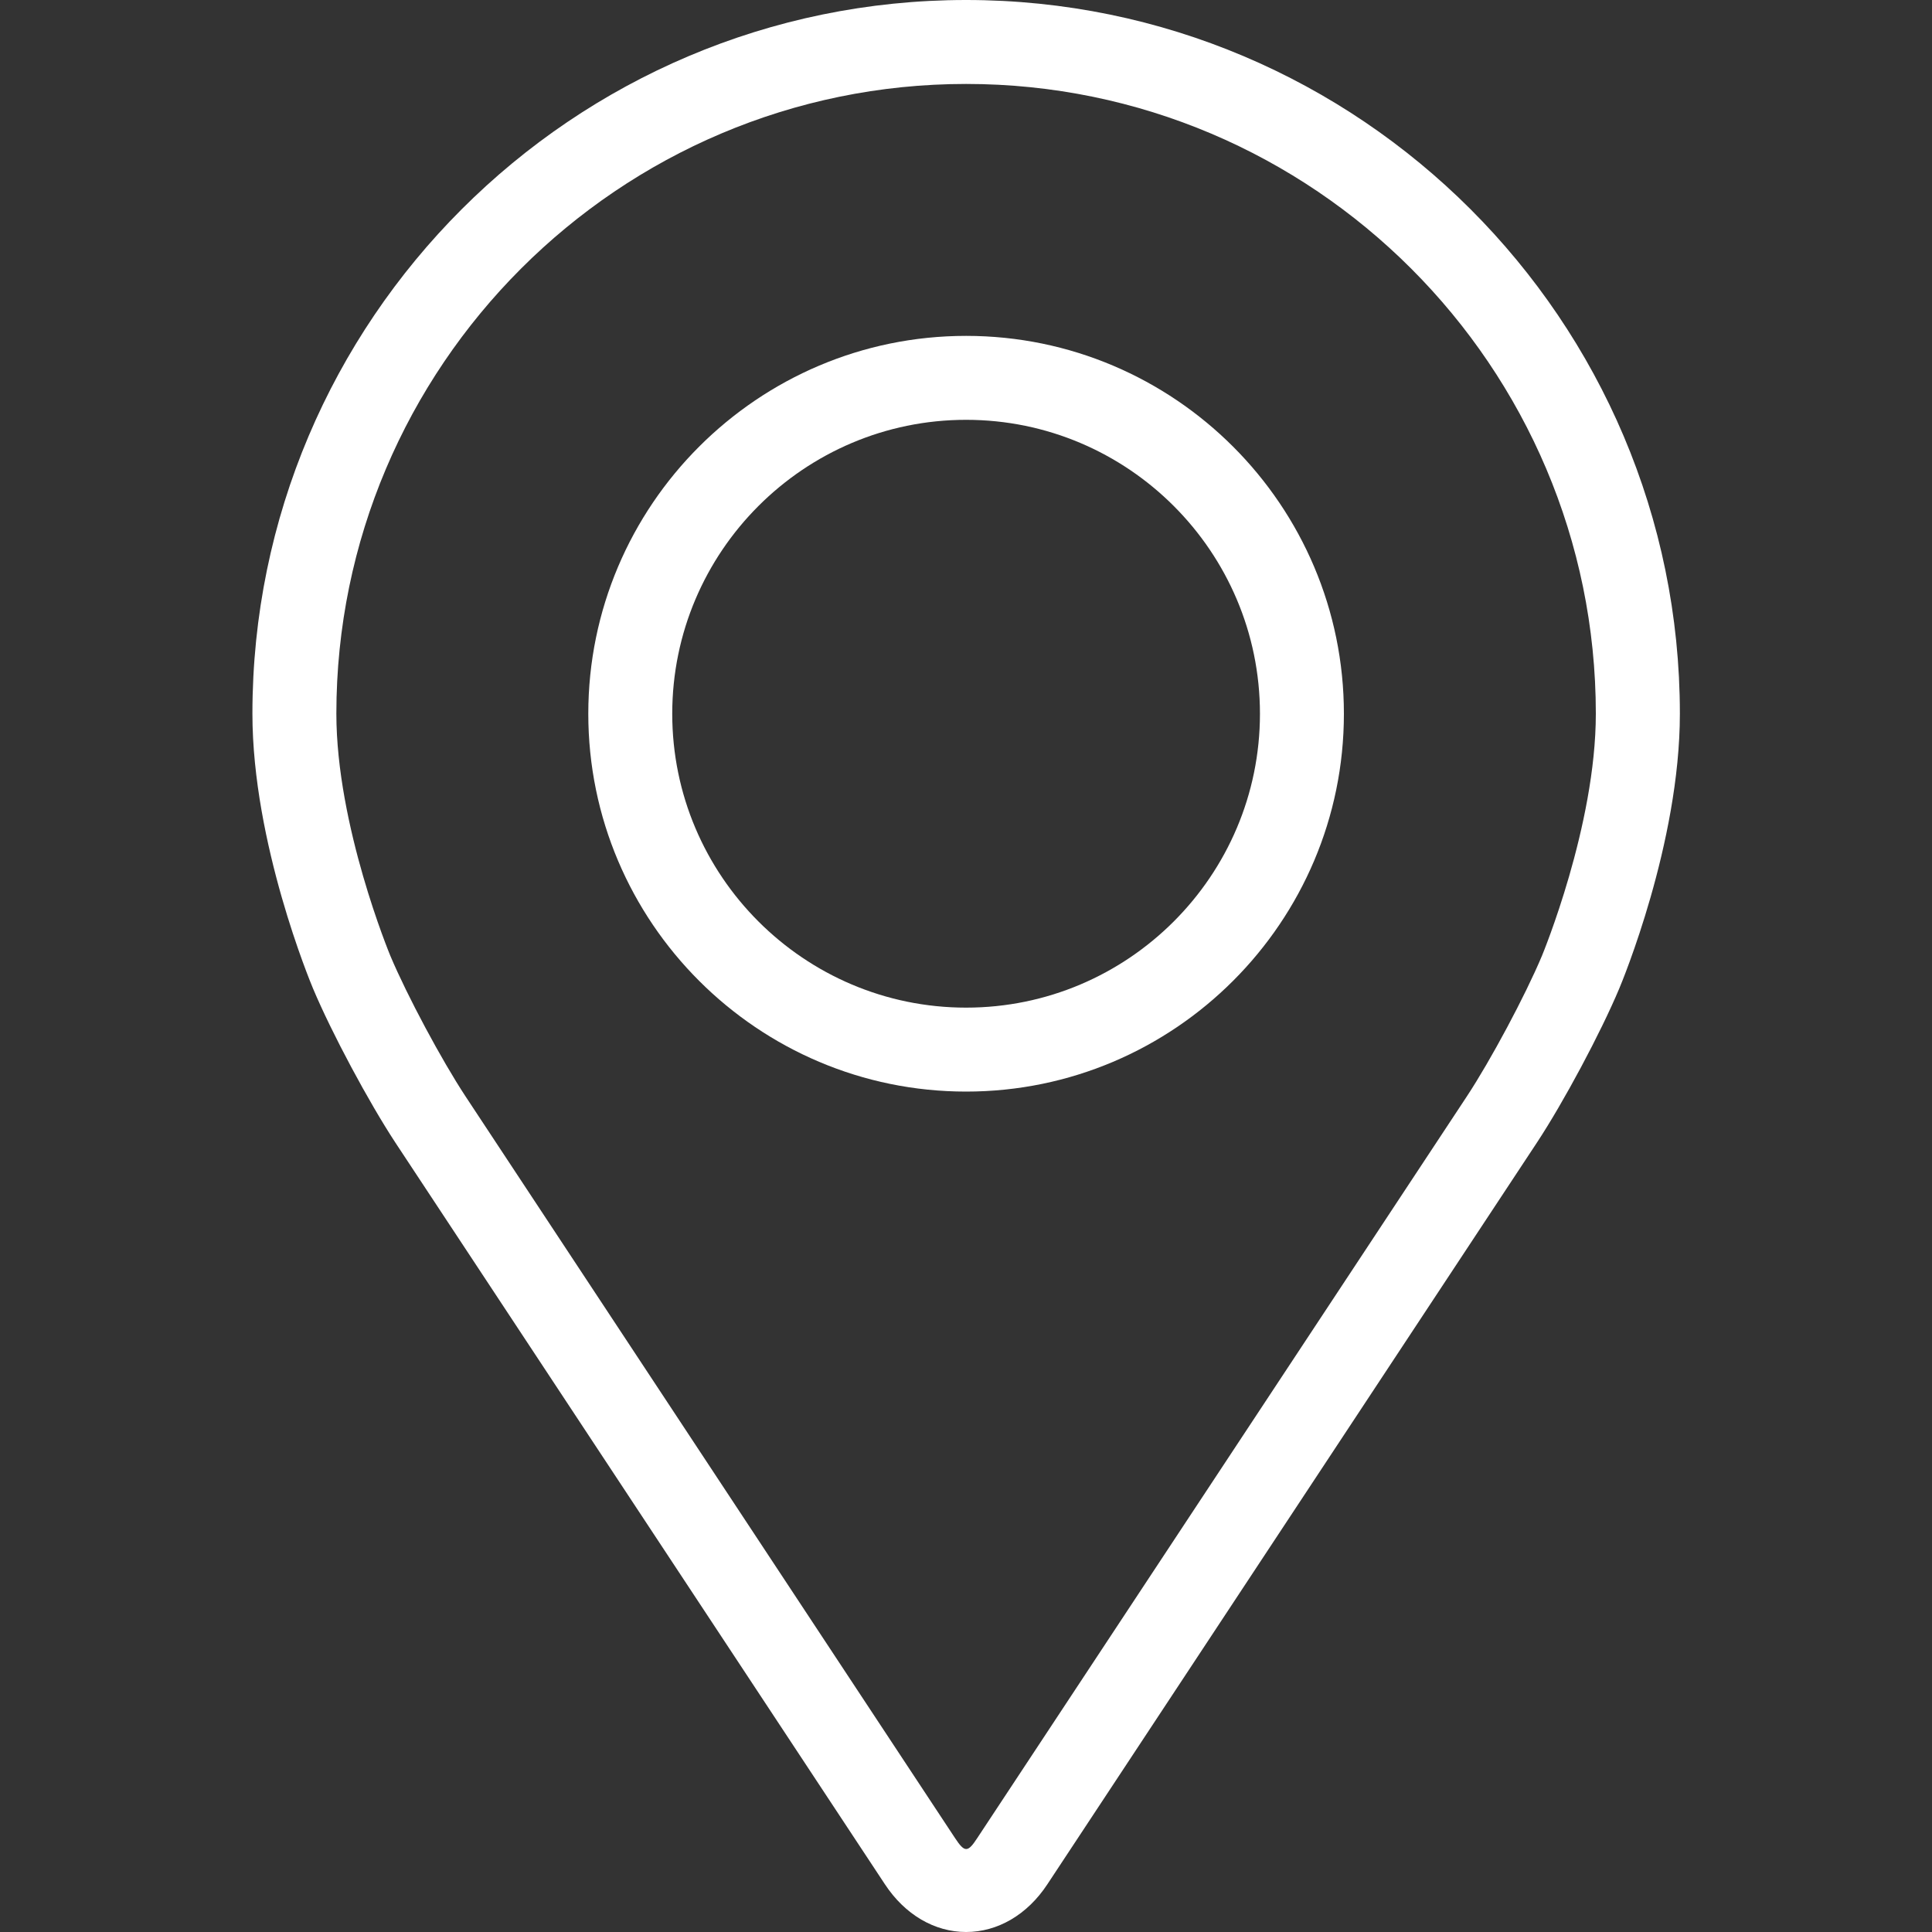
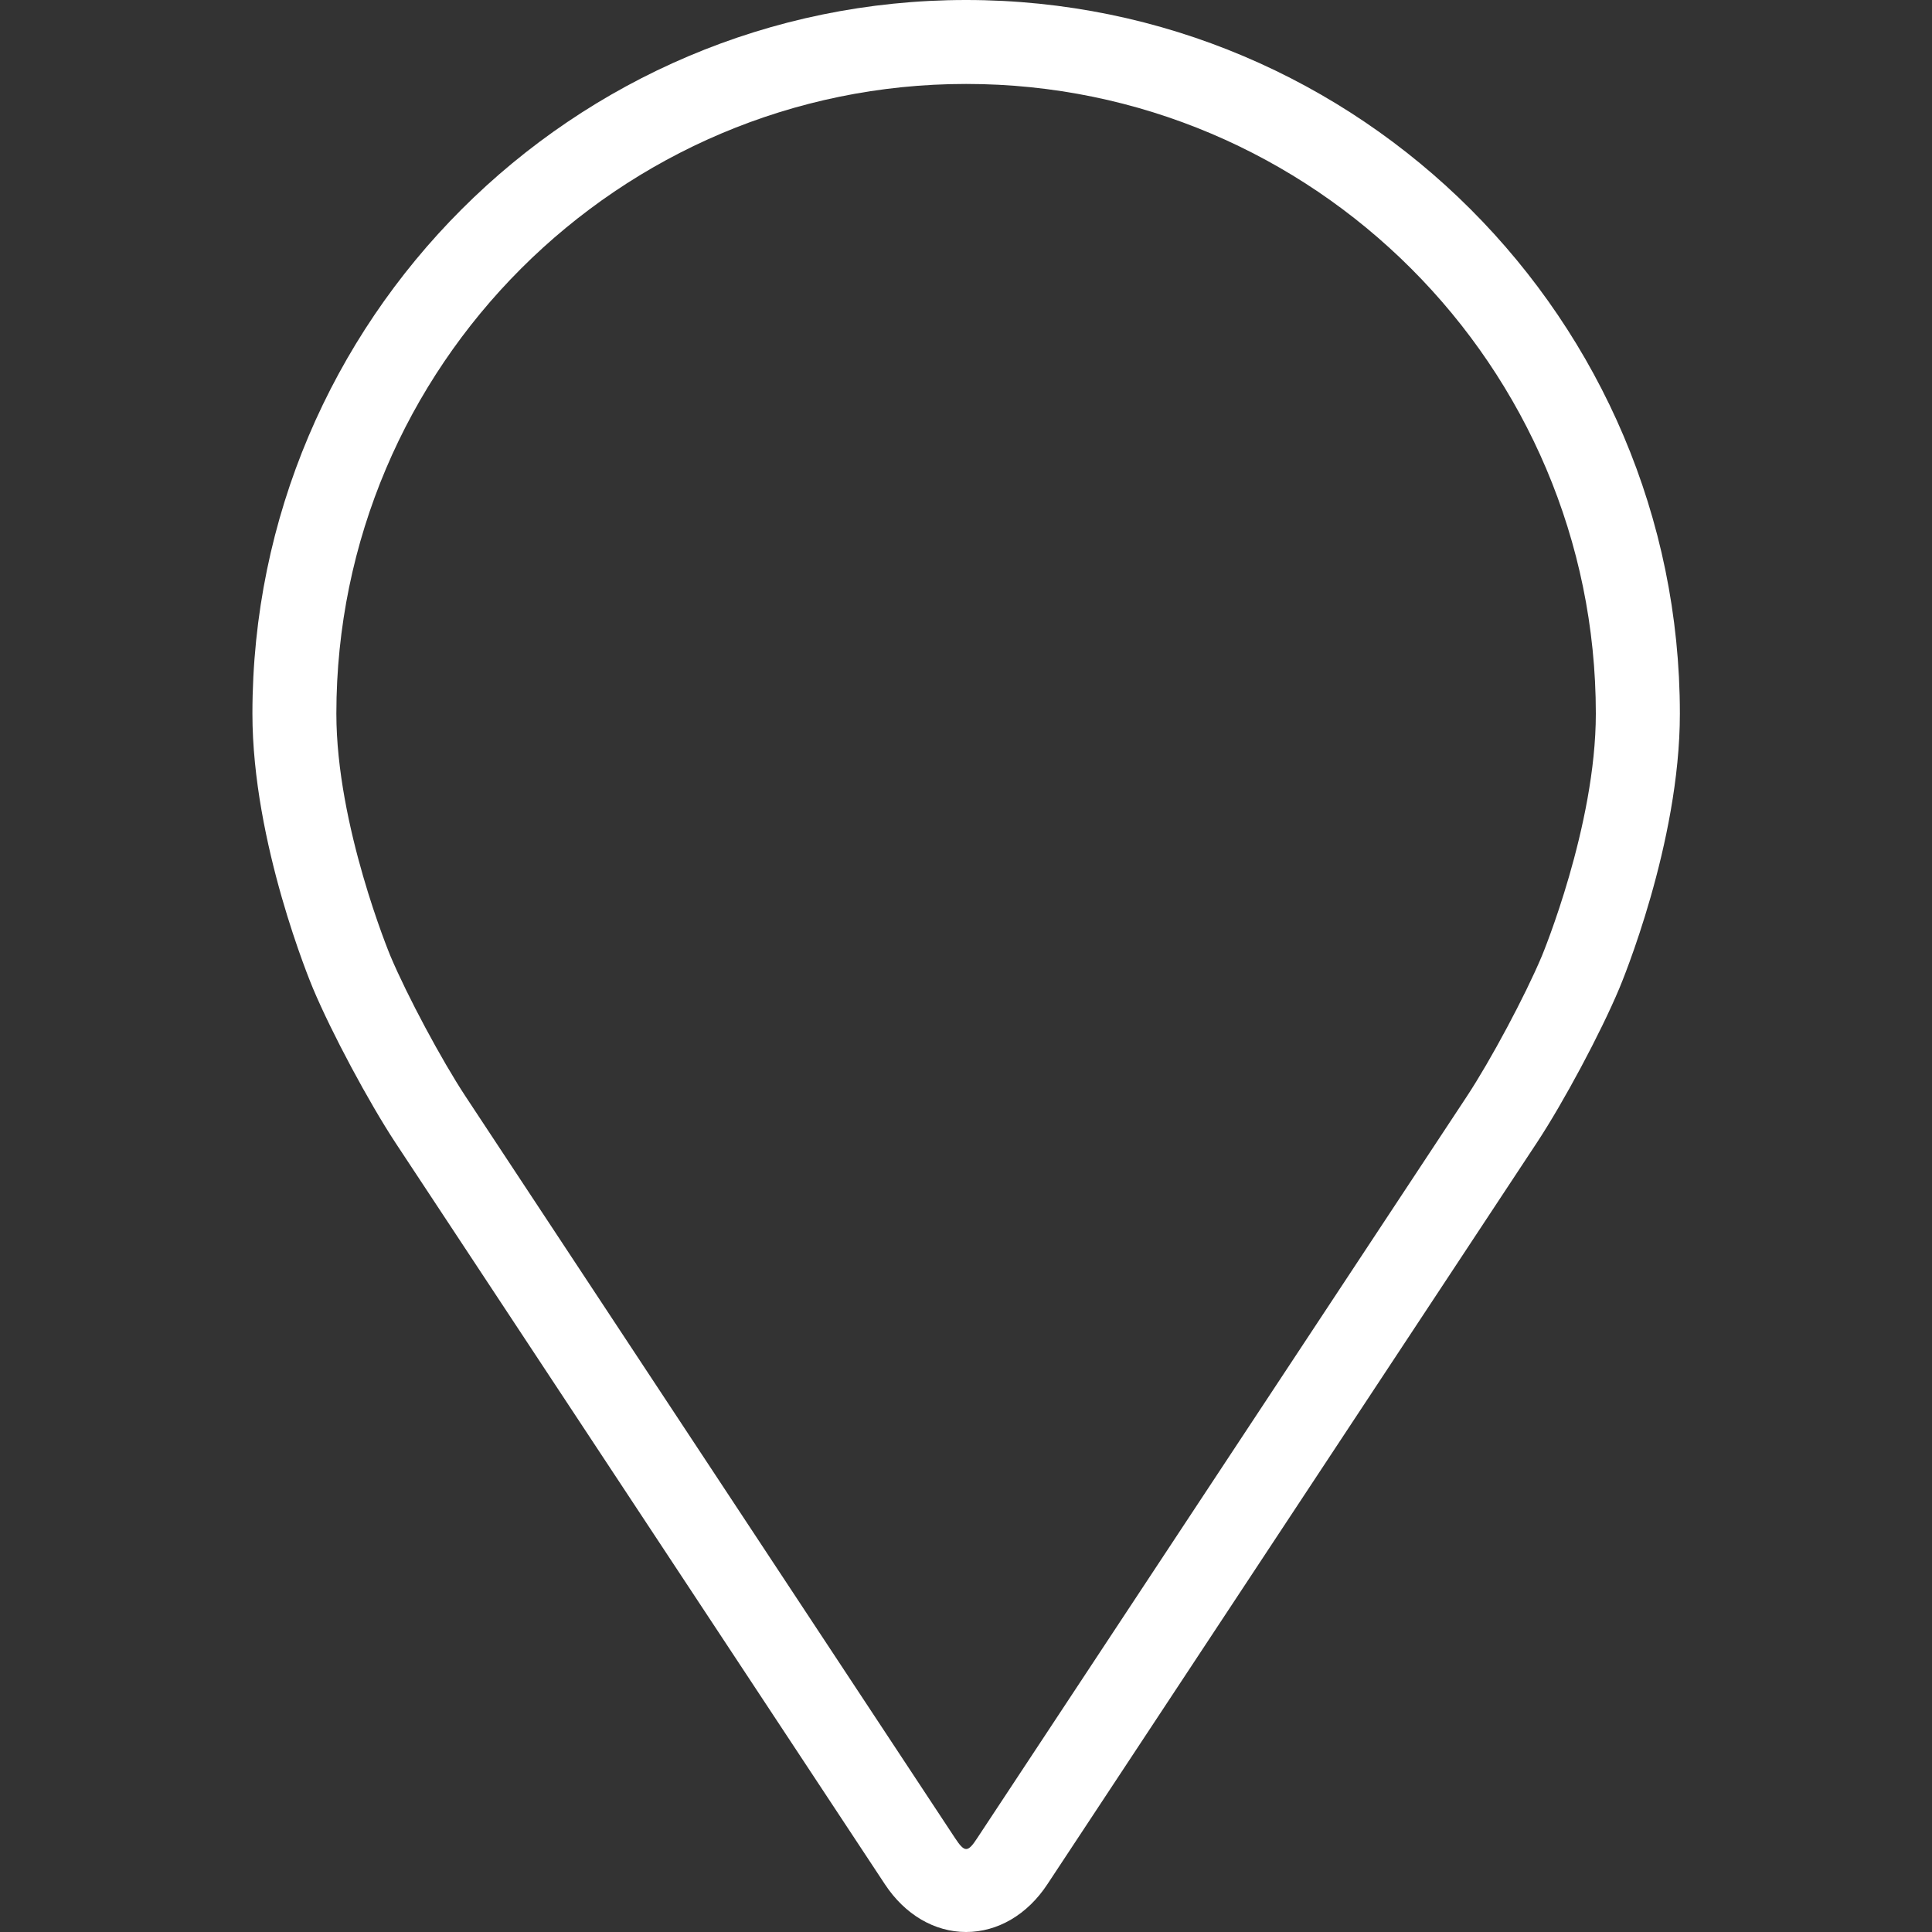
<svg xmlns="http://www.w3.org/2000/svg" width="20" height="20" viewBox="0 0 20 20" fill="none">
  <rect x="0" y="0" width="20" height="20" fill="#333333" stroke="none" />
  <path d="M10.001 0C5.927 0 2.613 3.314 2.613 7.388C2.613 8.729 3.215 10.172 3.24 10.232C3.434 10.694 3.818 11.41 4.094 11.83L9.16 19.505C9.367 19.82 9.674 20 10.001 20C10.329 20 10.636 19.82 10.843 19.505L15.909 11.83C16.186 11.41 16.569 10.694 16.763 10.232C16.788 10.172 17.39 8.73 17.39 7.388C17.39 3.314 14.075 0 10.001 0ZM15.962 9.895C15.788 10.309 15.432 10.975 15.184 11.351L10.117 19.027C10.018 19.179 9.986 19.179 9.886 19.027L4.82 11.351C4.572 10.975 4.215 10.308 4.041 9.895C4.034 9.877 3.482 8.549 3.482 7.388C3.482 3.794 6.407 0.869 10.001 0.869C13.596 0.869 16.52 3.794 16.52 7.388C16.52 8.551 15.967 9.882 15.962 9.895Z" fill="white" />
-   <path d="M10.001 3.477C7.844 3.477 6.09 5.232 6.09 7.389C6.09 9.545 7.844 11.3 10.001 11.3C12.158 11.3 13.912 9.545 13.912 7.389C13.912 5.232 12.158 3.477 10.001 3.477ZM10.001 10.431C8.324 10.431 6.959 9.066 6.959 7.389C6.959 5.711 8.324 4.346 10.001 4.346C11.678 4.346 13.043 5.711 13.043 7.389C13.043 9.066 11.678 10.431 10.001 10.431Z" fill="white" />
</svg>